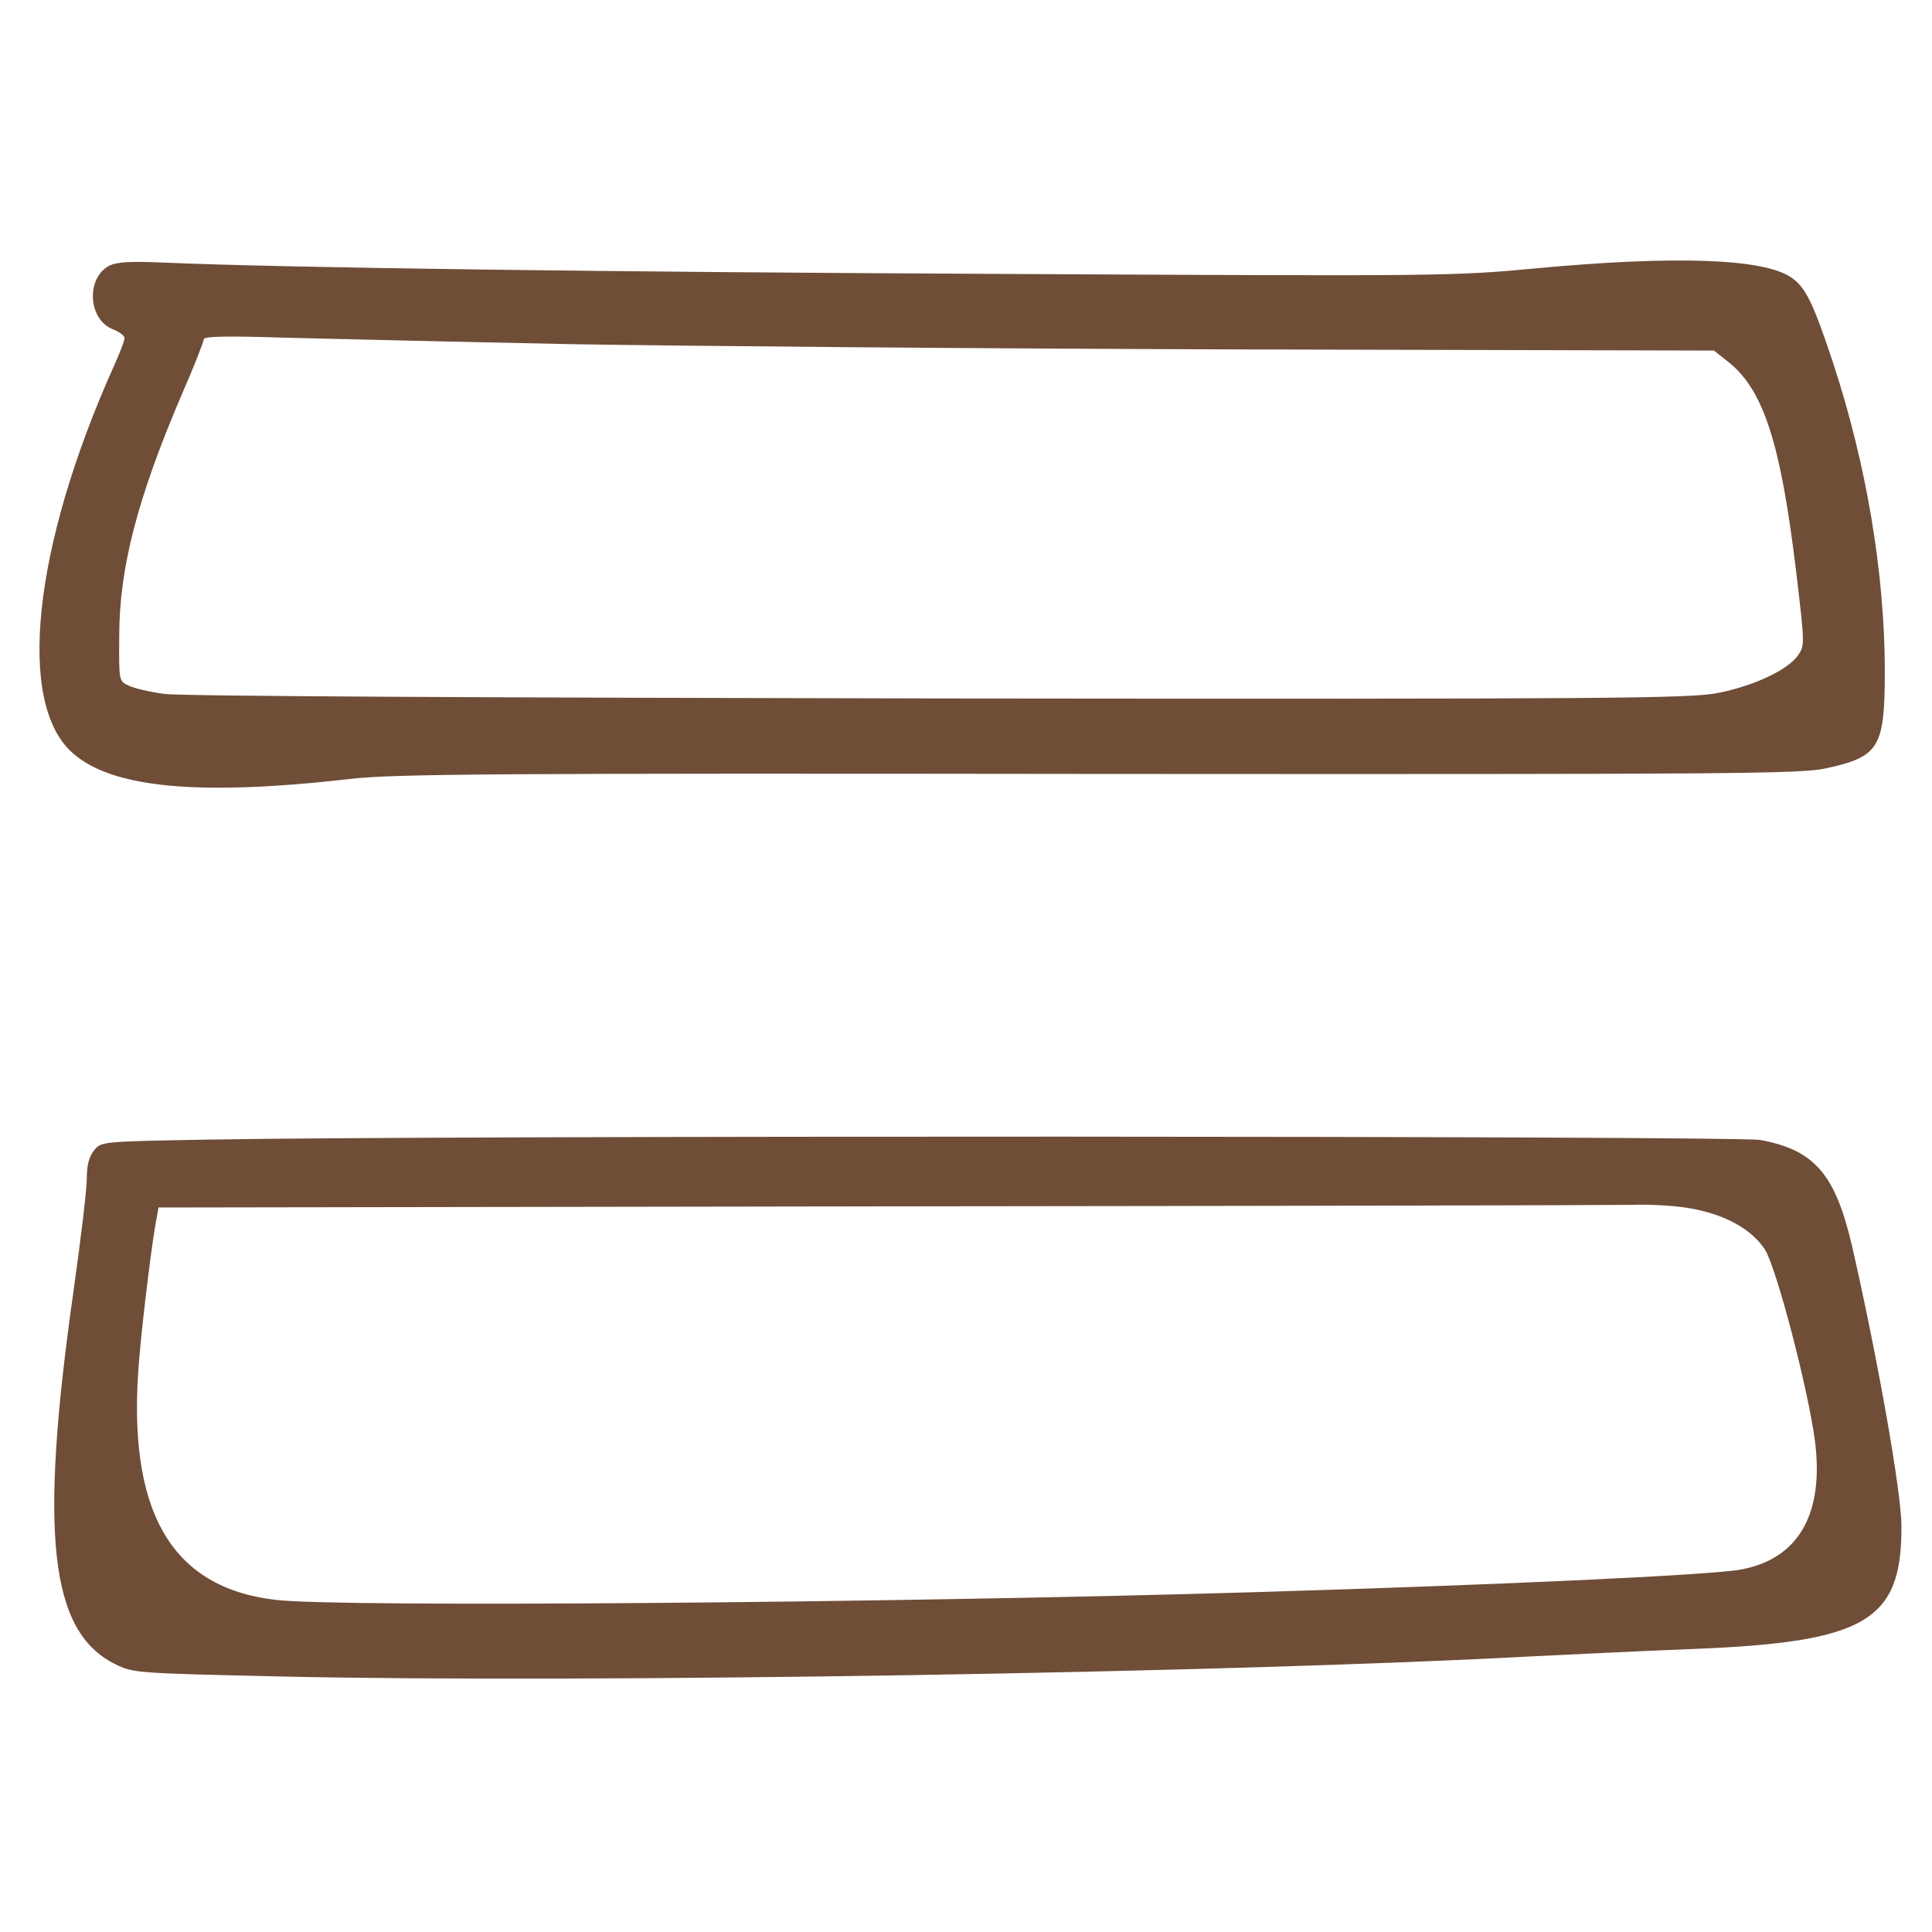
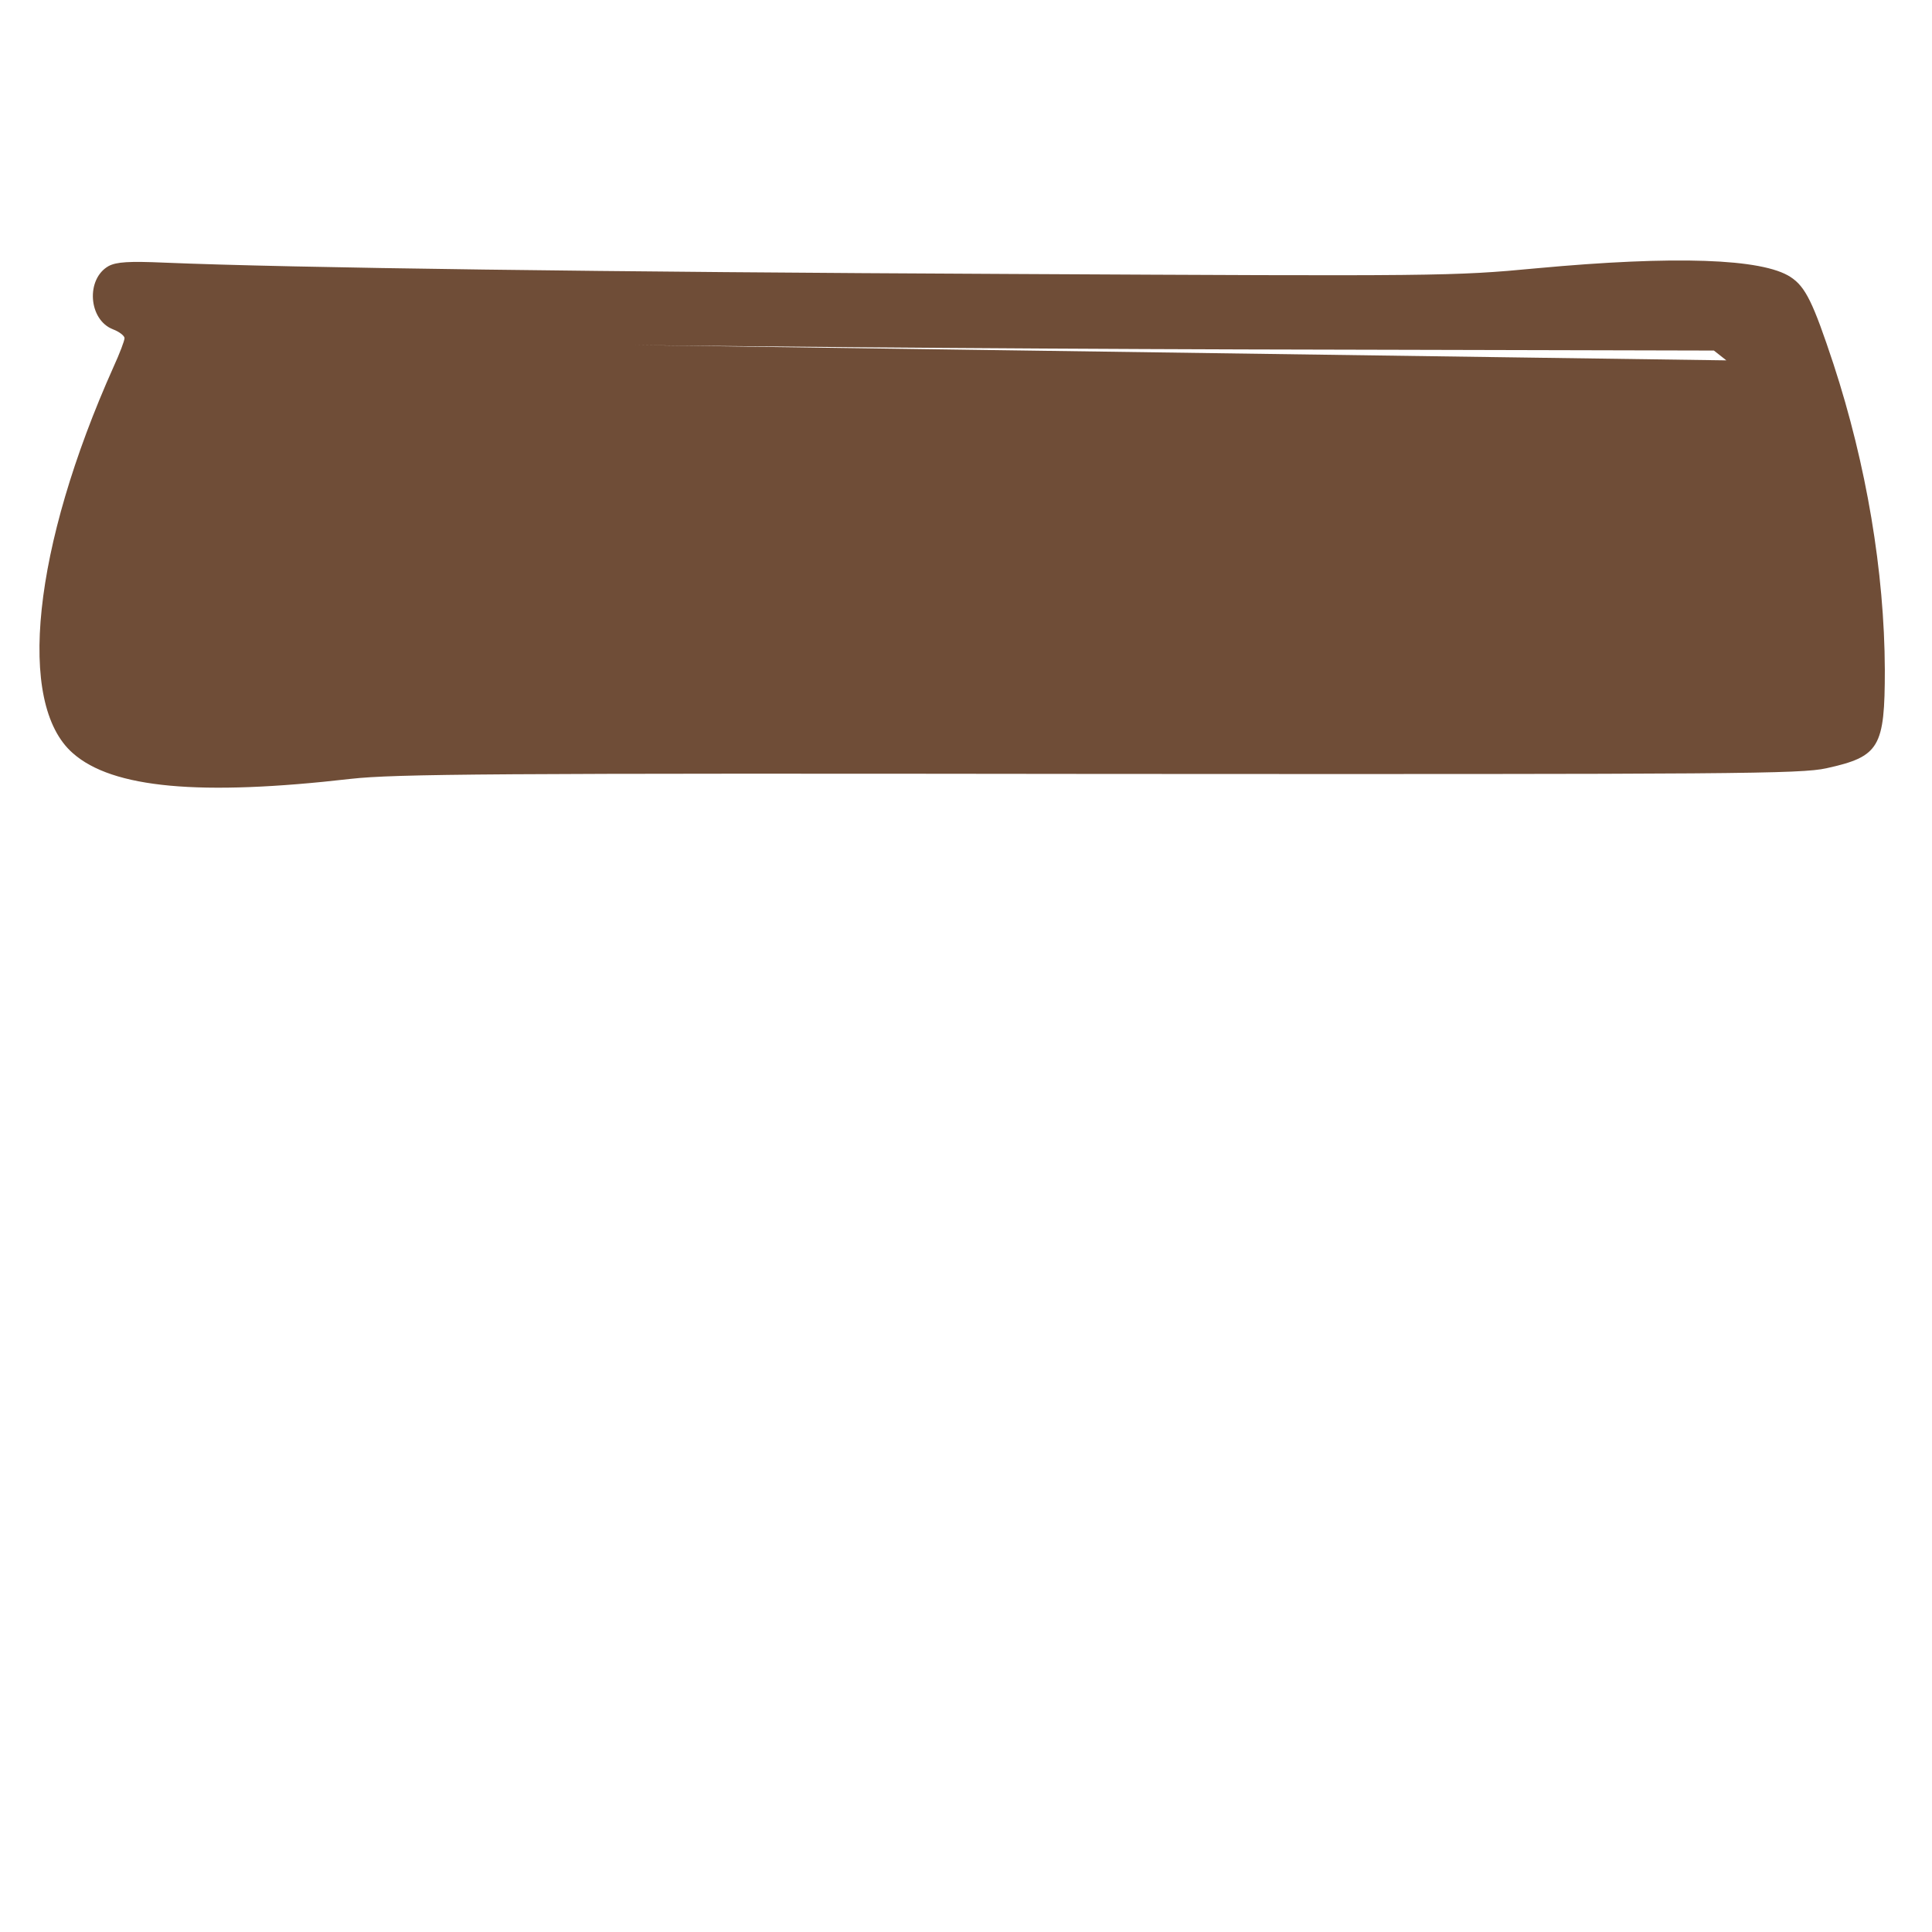
<svg xmlns="http://www.w3.org/2000/svg" version="1.0" width="512pt" height="512pt" viewBox="0 0 512 512" preserveAspectRatio="xMidYMid meet">
  <g transform="translate(0,512) scale(0.1,-0.1)" fill="#6F4D37" stroke="none">
-     <path d="M288 4415 c-61 -34 -54 -143 12 -168 16 -6 30 -17 30 -23 0 -7 -13 -41 -29 -76 -214 -478 -258 -893 -108 -1024 105 -93 337 -114 737 -68 118 13 369 15 1985 13 1688 -1 1857 0 1925 15 141 31 155 55 155 261 -1 260 -49 544 -136 810 -54 163 -74 205 -114 231 -75 49 -306 57 -673 23 -221 -21 -259 -21 -1402 -15 -1056 5 -1901 16 -2235 30 -93 4 -126 2 -147 -9z m1222 -207 c294 -5 1097 -12 1783 -14 l1249 -3 33 -26 c98 -74 144 -216 186 -568 22 -187 22 -188 3 -215 -28 -38 -115 -79 -209 -98 -73 -15 -261 -17 -2065 -15 -1180 2 -2013 6 -2054 12 -38 5 -81 15 -95 22 -26 12 -26 13 -25 132 0 179 48 364 165 638 33 75 59 142 59 148 0 8 65 9 218 4 119 -3 458 -11 752 -17z" />
-     <path d="M557 2100 c-288 -5 -289 -5 -308 -29 -13 -16 -19 -39 -19 -75 0 -28 -16 -161 -35 -296 -92 -647 -63 -904 110 -990 49 -24 53 -24 445 -33 816 -18 2514 10 3320 54 102 5 289 14 416 19 459 18 554 74 553 325 0 91 -63 445 -130 739 -45 195 -100 258 -244 285 -60 11 -3507 12 -4108 1z m3937 -185 c86 -18 149 -55 183 -106 30 -46 115 -370 133 -509 24 -191 -43 -310 -194 -339 -74 -15 -636 -41 -1311 -61 -948 -28 -2402 -40 -2573 -20 -281 32 -398 238 -363 640 10 117 36 326 47 377 l4 23 1898 3 c1043 1 1944 3 2002 4 63 2 133 -3 174 -12z" />
+     <path d="M288 4415 c-61 -34 -54 -143 12 -168 16 -6 30 -17 30 -23 0 -7 -13 -41 -29 -76 -214 -478 -258 -893 -108 -1024 105 -93 337 -114 737 -68 118 13 369 15 1985 13 1688 -1 1857 0 1925 15 141 31 155 55 155 261 -1 260 -49 544 -136 810 -54 163 -74 205 -114 231 -75 49 -306 57 -673 23 -221 -21 -259 -21 -1402 -15 -1056 5 -1901 16 -2235 30 -93 4 -126 2 -147 -9z m1222 -207 c294 -5 1097 -12 1783 -14 l1249 -3 33 -26 z" />
  </g>
</svg>